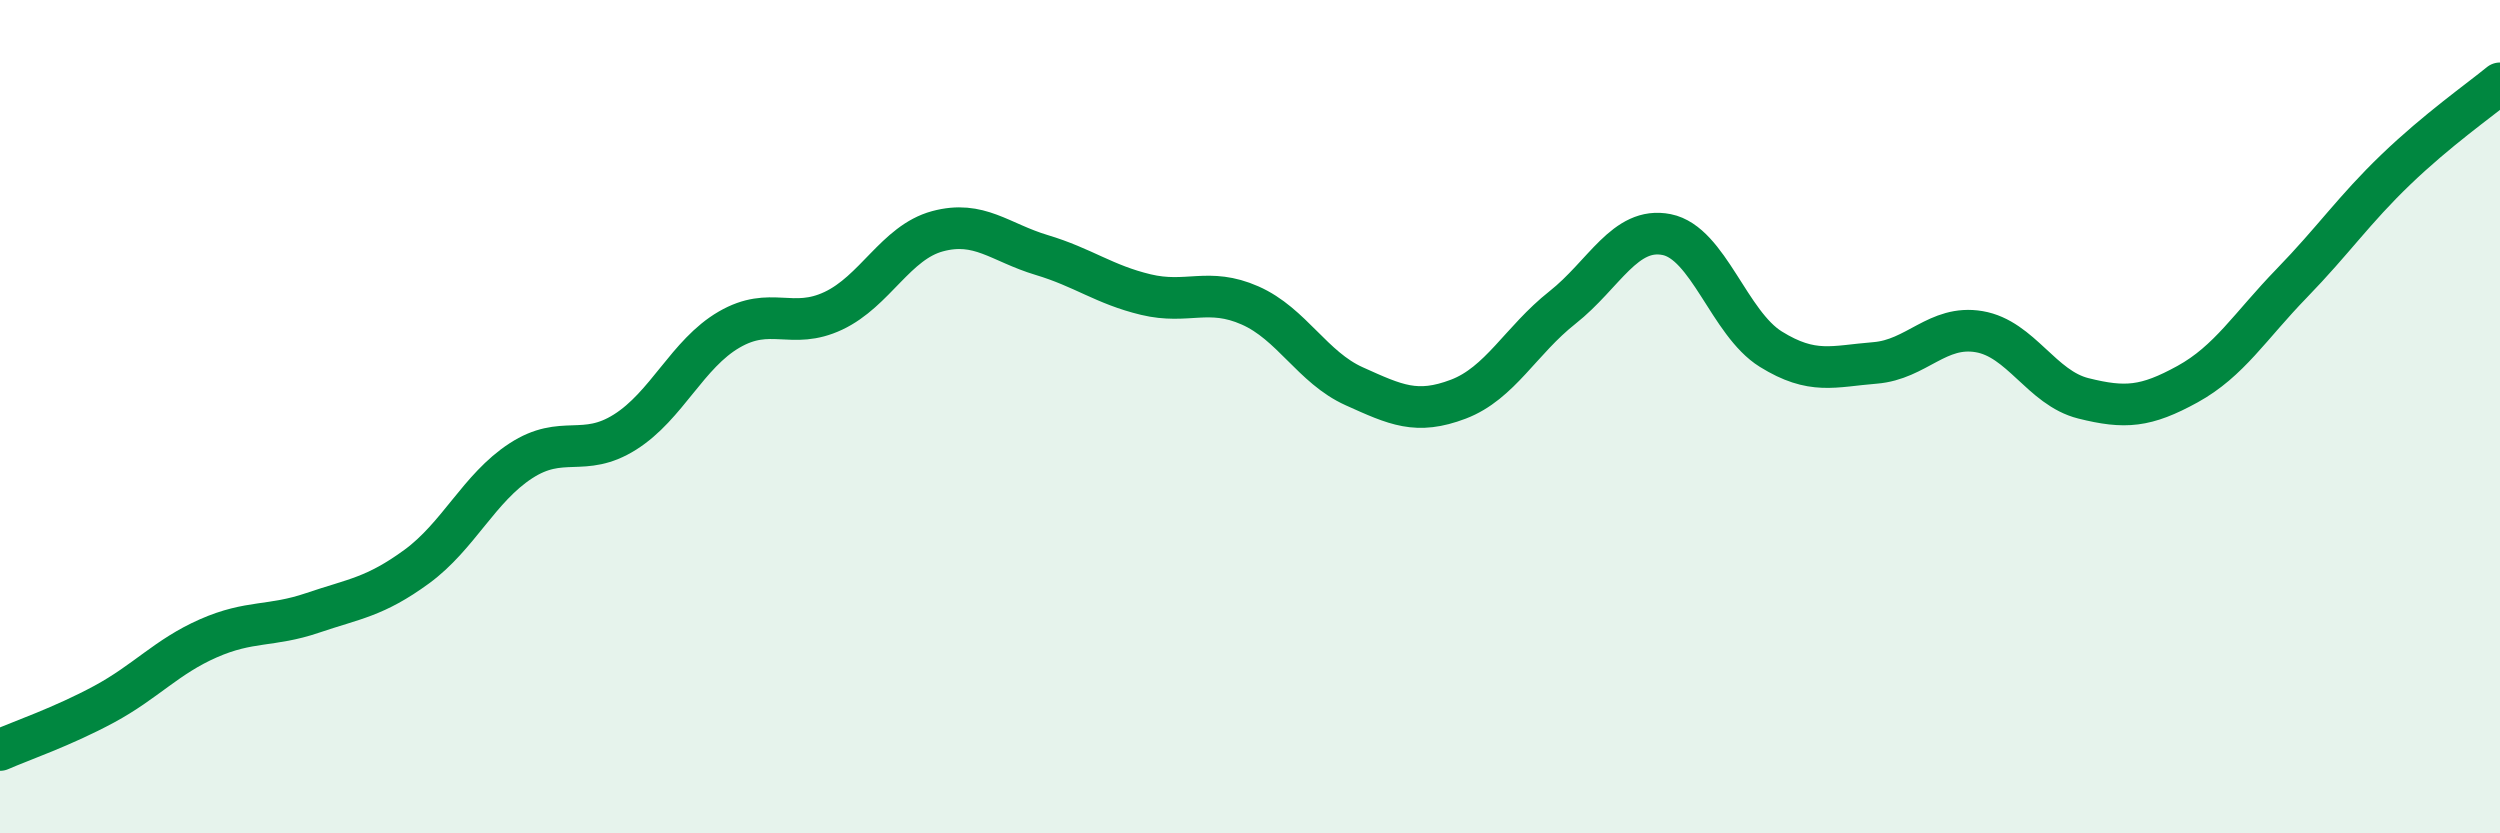
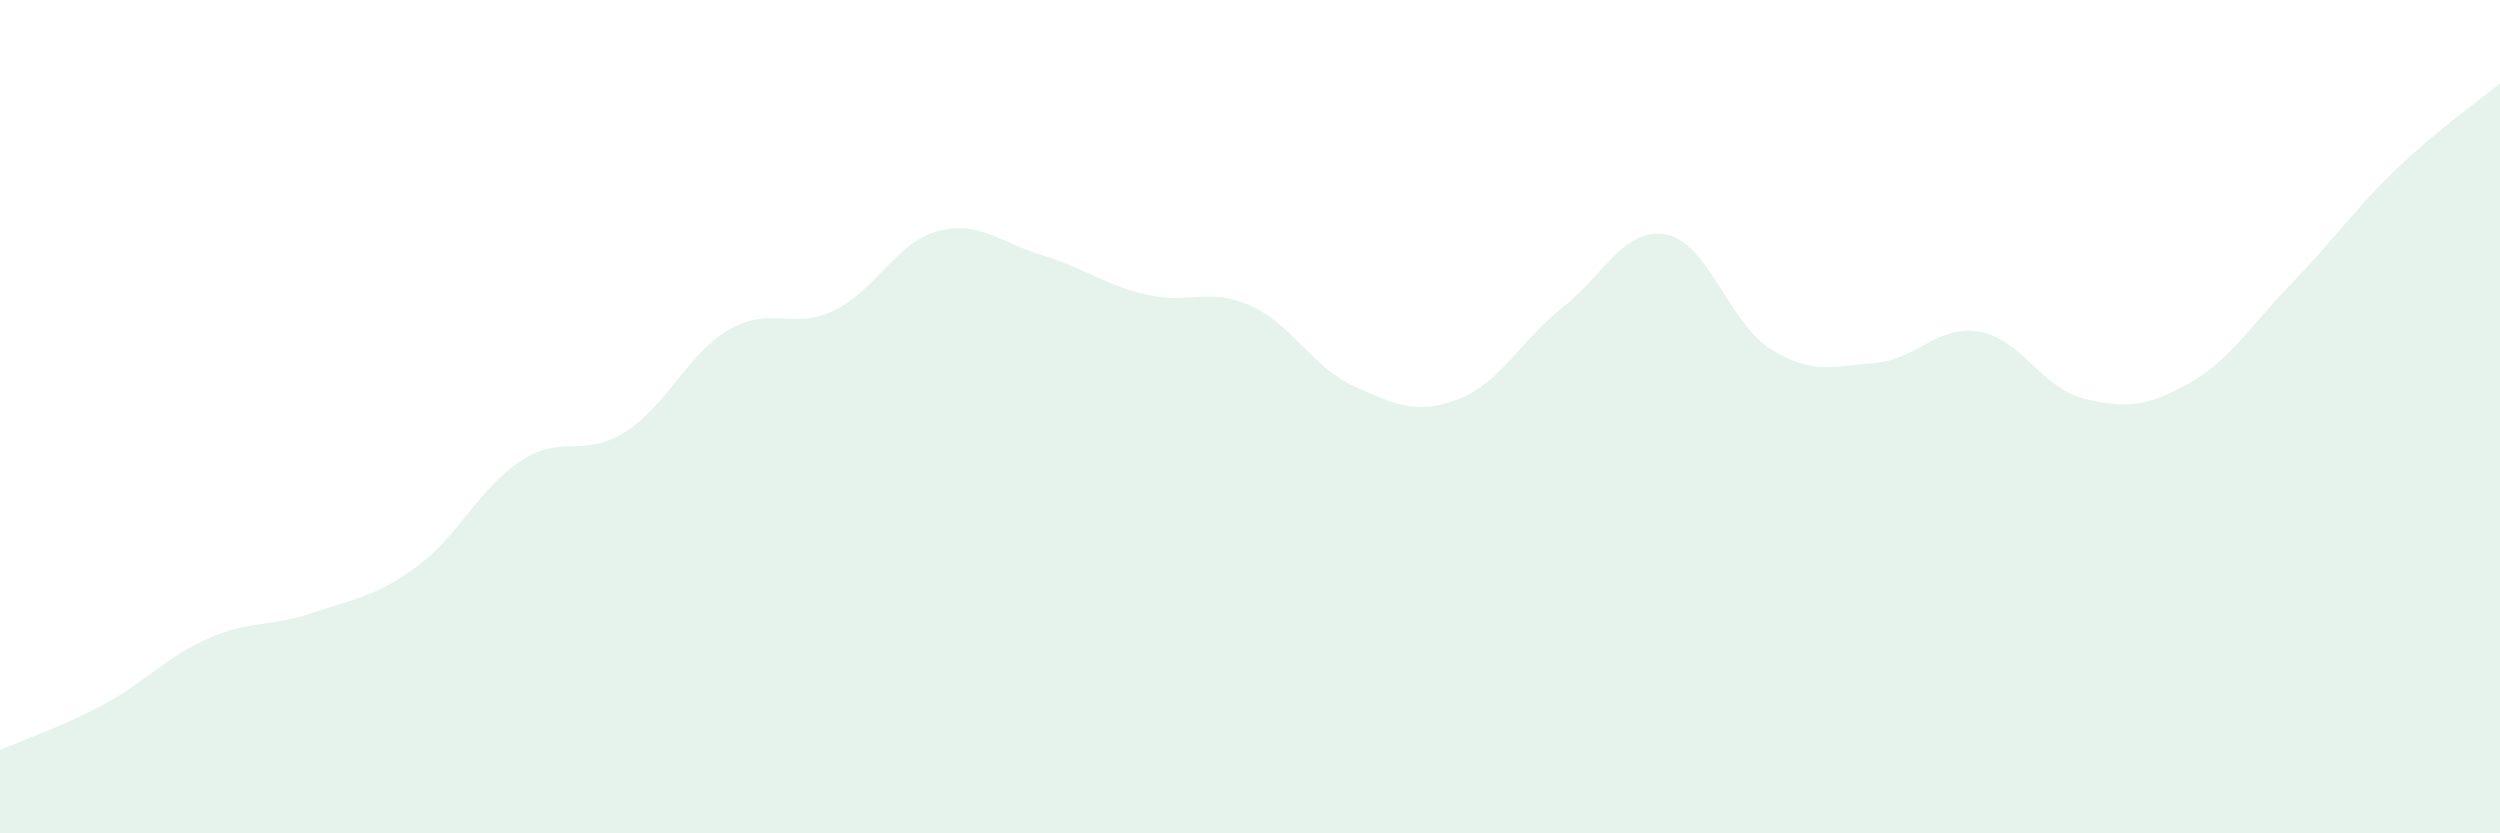
<svg xmlns="http://www.w3.org/2000/svg" width="60" height="20" viewBox="0 0 60 20">
  <path d="M 0,18 C 0.5,17.78 1.5,17.44 2.5,16.9 C 3.5,16.36 4,15.76 5,15.32 C 6,14.88 6.5,15.05 7.5,14.71 C 8.5,14.37 9,14.33 10,13.6 C 11,12.87 11.5,11.71 12.5,11.06 C 13.5,10.41 14,11 15,10.37 C 16,9.74 16.5,8.49 17.5,7.91 C 18.5,7.33 19,7.93 20,7.46 C 21,6.99 21.5,5.82 22.5,5.55 C 23.5,5.28 24,5.82 25,6.12 C 26,6.42 26.5,6.83 27.5,7.07 C 28.5,7.31 29,6.89 30,7.33 C 31,7.77 31.5,8.82 32.5,9.27 C 33.5,9.72 34,9.96 35,9.58 C 36,9.2 36.5,8.17 37.5,7.38 C 38.5,6.59 39,5.43 40,5.63 C 41,5.83 41.5,7.76 42.5,8.38 C 43.5,9 44,8.79 45,8.71 C 46,8.63 46.5,7.79 47.5,7.96 C 48.5,8.13 49,9.31 50,9.56 C 51,9.81 51.5,9.77 52.5,9.22 C 53.5,8.67 54,7.83 55,6.8 C 56,5.77 56.5,5.03 57.5,4.07 C 58.5,3.11 59.5,2.41 60,2L60 20L0 20Z" fill="#008740" opacity="0.1" stroke-linecap="round" stroke-linejoin="round" />
-   <path d="M 0,18 C 0.5,17.78 1.5,17.44 2.5,16.9 C 3.5,16.36 4,15.76 5,15.32 C 6,14.88 6.5,15.05 7.5,14.71 C 8.5,14.37 9,14.33 10,13.6 C 11,12.87 11.5,11.71 12.5,11.06 C 13.5,10.41 14,11 15,10.37 C 16,9.74 16.5,8.49 17.5,7.91 C 18.5,7.33 19,7.93 20,7.46 C 21,6.99 21.5,5.82 22.5,5.55 C 23.5,5.28 24,5.82 25,6.12 C 26,6.42 26.5,6.83 27.5,7.07 C 28.5,7.31 29,6.89 30,7.33 C 31,7.77 31.5,8.82 32.5,9.27 C 33.5,9.72 34,9.96 35,9.58 C 36,9.2 36.5,8.17 37.5,7.38 C 38.5,6.59 39,5.43 40,5.63 C 41,5.83 41.5,7.76 42.5,8.38 C 43.5,9 44,8.79 45,8.71 C 46,8.63 46.5,7.79 47.5,7.96 C 48.5,8.13 49,9.31 50,9.56 C 51,9.81 51.5,9.77 52.5,9.22 C 53.5,8.67 54,7.83 55,6.8 C 56,5.77 56.5,5.03 57.5,4.07 C 58.5,3.11 59.5,2.41 60,2" stroke="#008740" stroke-width="1" fill="none" stroke-linecap="round" stroke-linejoin="round" />
</svg>